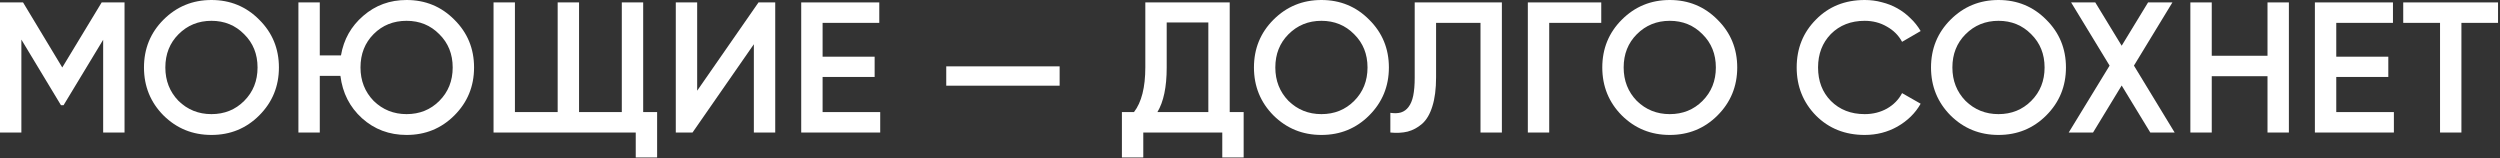
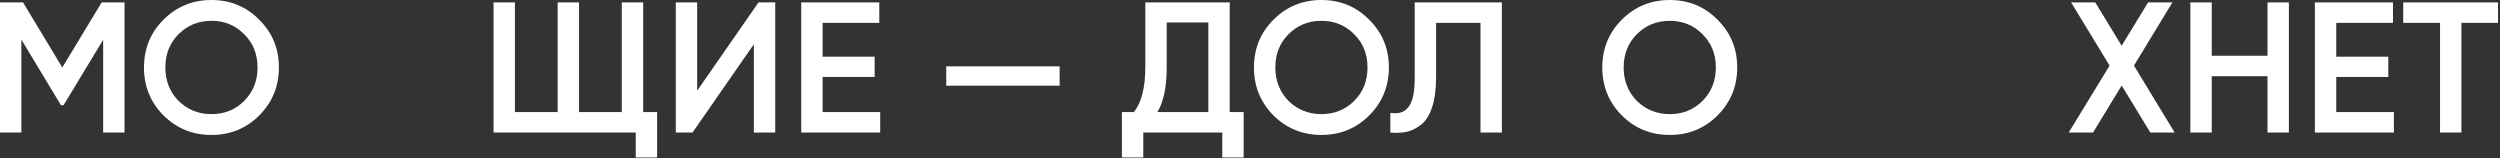
<svg xmlns="http://www.w3.org/2000/svg" width="269" height="17" viewBox="0 0 269 17" fill="none">
  <rect x="0" y="0" width="269" height="17" fill="#333333" stroke="none" />
  <path d="M268.788 0.26V2.46H264.848V14.26H262.548V2.46H258.588V0.26H268.788Z" fill="white" />
  <path d="M251.382 12.06H257.582V14.26H249.082V0.26H257.482V2.46H251.382V6.1H256.982V8.28H251.382V12.06Z" fill="white" />
  <path d="M243.984 0.26H246.284V14.26H243.984V8.2H237.984V14.26H235.684V0.26H237.984V6H243.984V0.26Z" fill="white" />
  <path d="M233.992 14.26H231.372L228.292 9.2L225.212 14.26H222.592L226.992 7.06L222.852 0.26H225.452L228.292 4.92L231.132 0.26H233.752L229.612 7.06L233.992 14.26Z" fill="white" />
-   <path d="M220.177 12.42C218.777 13.82 217.063 14.52 215.037 14.52C213.01 14.52 211.29 13.82 209.877 12.42C208.477 11.007 207.777 9.287 207.777 7.26C207.777 5.233 208.477 3.52 209.877 2.12C211.29 0.707 213.01 0 215.037 0C217.063 0 218.777 0.707 220.177 2.12C221.59 3.52 222.297 5.233 222.297 7.26C222.297 9.287 221.59 11.007 220.177 12.42ZM211.497 10.86C212.47 11.807 213.65 12.28 215.037 12.28C216.437 12.28 217.61 11.807 218.557 10.86C219.517 9.9 219.997 8.7 219.997 7.26C219.997 5.82 219.517 4.627 218.557 3.68C217.61 2.72 216.437 2.24 215.037 2.24C213.637 2.24 212.457 2.72 211.497 3.68C210.55 4.627 210.077 5.82 210.077 7.26C210.077 8.687 210.55 9.887 211.497 10.86Z" fill="white" />
-   <path d="M200.643 14.52C198.537 14.52 196.79 13.827 195.403 12.44C194.017 11.027 193.323 9.3 193.323 7.26C193.323 5.207 194.017 3.487 195.403 2.1C196.777 0.7 198.523 0 200.643 0C201.283 0 201.897 0.08 202.483 0.24C203.083 0.387 203.643 0.607 204.163 0.9C204.683 1.193 205.15 1.547 205.563 1.96C205.99 2.36 206.357 2.82 206.663 3.34L204.663 4.5C204.29 3.807 203.743 3.26 203.023 2.86C202.317 2.447 201.523 2.24 200.643 2.24C199.163 2.24 197.95 2.713 197.003 3.66C196.083 4.607 195.623 5.807 195.623 7.26C195.623 8.727 196.083 9.927 197.003 10.86C197.95 11.807 199.163 12.28 200.643 12.28C201.523 12.28 202.323 12.08 203.043 11.68C203.763 11.267 204.303 10.713 204.663 10.02L206.663 11.16C206.09 12.173 205.257 12.993 204.163 13.62C203.097 14.22 201.923 14.52 200.643 14.52Z" fill="white" />
  <path d="M184.806 12.42C183.406 13.82 181.692 14.52 179.666 14.52C177.639 14.52 175.919 13.82 174.506 12.42C173.106 11.007 172.406 9.287 172.406 7.26C172.406 5.233 173.106 3.52 174.506 2.12C175.919 0.707 177.639 0 179.666 0C181.692 0 183.406 0.707 184.806 2.12C186.219 3.52 186.926 5.233 186.926 7.26C186.926 9.287 186.219 11.007 184.806 12.42ZM176.126 10.86C177.099 11.807 178.279 12.28 179.666 12.28C181.066 12.28 182.239 11.807 183.186 10.86C184.146 9.9 184.626 8.7 184.626 7.26C184.626 5.82 184.146 4.627 183.186 3.68C182.239 2.72 181.066 2.24 179.666 2.24C178.266 2.24 177.086 2.72 176.126 3.68C175.179 4.627 174.706 5.82 174.706 7.26C174.706 8.687 175.179 9.887 176.126 10.86Z" fill="white" />
-   <path d="M172.295 0.26V2.46H166.695V14.26H164.395V0.26H172.295Z" fill="white" />
  <path d="M149.602 12.14C150.042 12.207 150.422 12.193 150.742 12.1C151.076 11.993 151.349 11.793 151.562 11.5C151.789 11.207 151.956 10.807 152.062 10.3C152.169 9.78 152.222 9.133 152.222 8.36V0.26H161.602V14.26H159.302V2.46H154.522V8.32C154.522 9.56 154.389 10.6 154.122 11.44C153.869 12.267 153.502 12.893 153.022 13.32C152.542 13.733 152.022 14.013 151.462 14.16C150.916 14.293 150.296 14.327 149.602 14.26V12.14Z" fill="white" />
  <path d="M147.325 12.42C145.925 13.82 144.212 14.52 142.185 14.52C140.158 14.52 138.438 13.82 137.025 12.42C135.625 11.007 134.925 9.287 134.925 7.26C134.925 5.233 135.625 3.52 137.025 2.12C138.438 0.707 140.158 0 142.185 0C144.212 0 145.925 0.707 147.325 2.12C148.738 3.52 149.445 5.233 149.445 7.26C149.445 9.287 148.738 11.007 147.325 12.42ZM138.645 10.86C139.618 11.807 140.798 12.28 142.185 12.28C143.585 12.28 144.758 11.807 145.705 10.86C146.665 9.9 147.145 8.7 147.145 7.26C147.145 5.82 146.665 4.627 145.705 3.68C144.758 2.72 143.585 2.24 142.185 2.24C140.785 2.24 139.605 2.72 138.645 3.68C137.698 4.627 137.225 5.82 137.225 7.26C137.225 8.687 137.698 9.887 138.645 10.86Z" fill="white" />
  <path d="M132.317 12.06H133.817V16.94H131.517V14.26H123.017V16.94H120.717V12.06H122.017C122.83 11.007 123.237 9.4 123.237 7.24V0.26H132.317V12.06ZM130.017 12.06V2.42H125.537V7.28C125.537 9.36 125.203 10.953 124.537 12.06H130.017Z" fill="white" />
  <path d="M101.816 9.22V7.14H114.016V9.22H101.816Z" fill="white" />
  <path d="M88.511 12.06H94.711V14.26H86.211V0.26H94.611V2.46H88.511V6.1H94.111V8.28H88.511V12.06Z" fill="white" />
  <path d="M81.115 14.26V4.76L74.515 14.26H72.715V0.26H75.015V9.76L81.615 0.26H83.415V14.26H81.115Z" fill="white" />
  <path d="M69.206 12.06H70.706V16.94H68.406V14.26H53.105V0.26H55.406V12.06H60.005V0.26H62.306V12.06H66.906V0.26H69.206V12.06Z" fill="white" />
-   <path d="M43.749 0C45.776 0 47.489 0.707 48.889 2.12C50.303 3.52 51.009 5.233 51.009 7.26C51.009 9.287 50.303 11.007 48.889 12.42C47.489 13.82 45.776 14.52 43.749 14.52C41.883 14.52 40.283 13.92 38.949 12.72C37.629 11.52 36.856 10 36.629 8.16H34.409V14.26H32.109V0.26H34.409V5.96H36.689C36.983 4.24 37.783 2.82 39.089 1.7C40.396 0.567 41.949 0 43.749 0ZM43.749 2.24C42.336 2.24 41.156 2.713 40.209 3.66C39.263 4.607 38.789 5.807 38.789 7.26C38.789 8.687 39.263 9.887 40.209 10.86C41.183 11.807 42.363 12.28 43.749 12.28C45.149 12.28 46.323 11.807 47.269 10.86C48.229 9.9 48.709 8.7 48.709 7.26C48.709 5.82 48.229 4.627 47.269 3.68C46.323 2.72 45.149 2.24 43.749 2.24Z" fill="white" />
  <path d="M27.892 12.42C26.491 13.82 24.778 14.52 22.752 14.52C20.725 14.52 19.005 13.82 17.591 12.42C16.192 11.007 15.492 9.287 15.492 7.26C15.492 5.233 16.192 3.52 17.591 2.12C19.005 0.707 20.725 0 22.752 0C24.778 0 26.491 0.707 27.892 2.12C29.305 3.52 30.012 5.233 30.012 7.26C30.012 9.287 29.305 11.007 27.892 12.42ZM19.212 10.86C20.185 11.807 21.365 12.28 22.752 12.28C24.151 12.28 25.325 11.807 26.271 10.86C27.232 9.9 27.712 8.7 27.712 7.26C27.712 5.82 27.232 4.627 26.271 3.68C25.325 2.72 24.151 2.24 22.752 2.24C21.352 2.24 20.172 2.72 19.212 3.68C18.265 4.627 17.791 5.82 17.791 7.26C17.791 8.687 18.265 9.887 19.212 10.86Z" fill="white" />
  <path d="M13.4 0.26V14.26H11.1V4.28L6.84 11.32H6.56L2.3 4.26V14.26H0V0.26H2.48L6.7 7.26L10.94 0.26H13.4Z" fill="white" />
</svg>